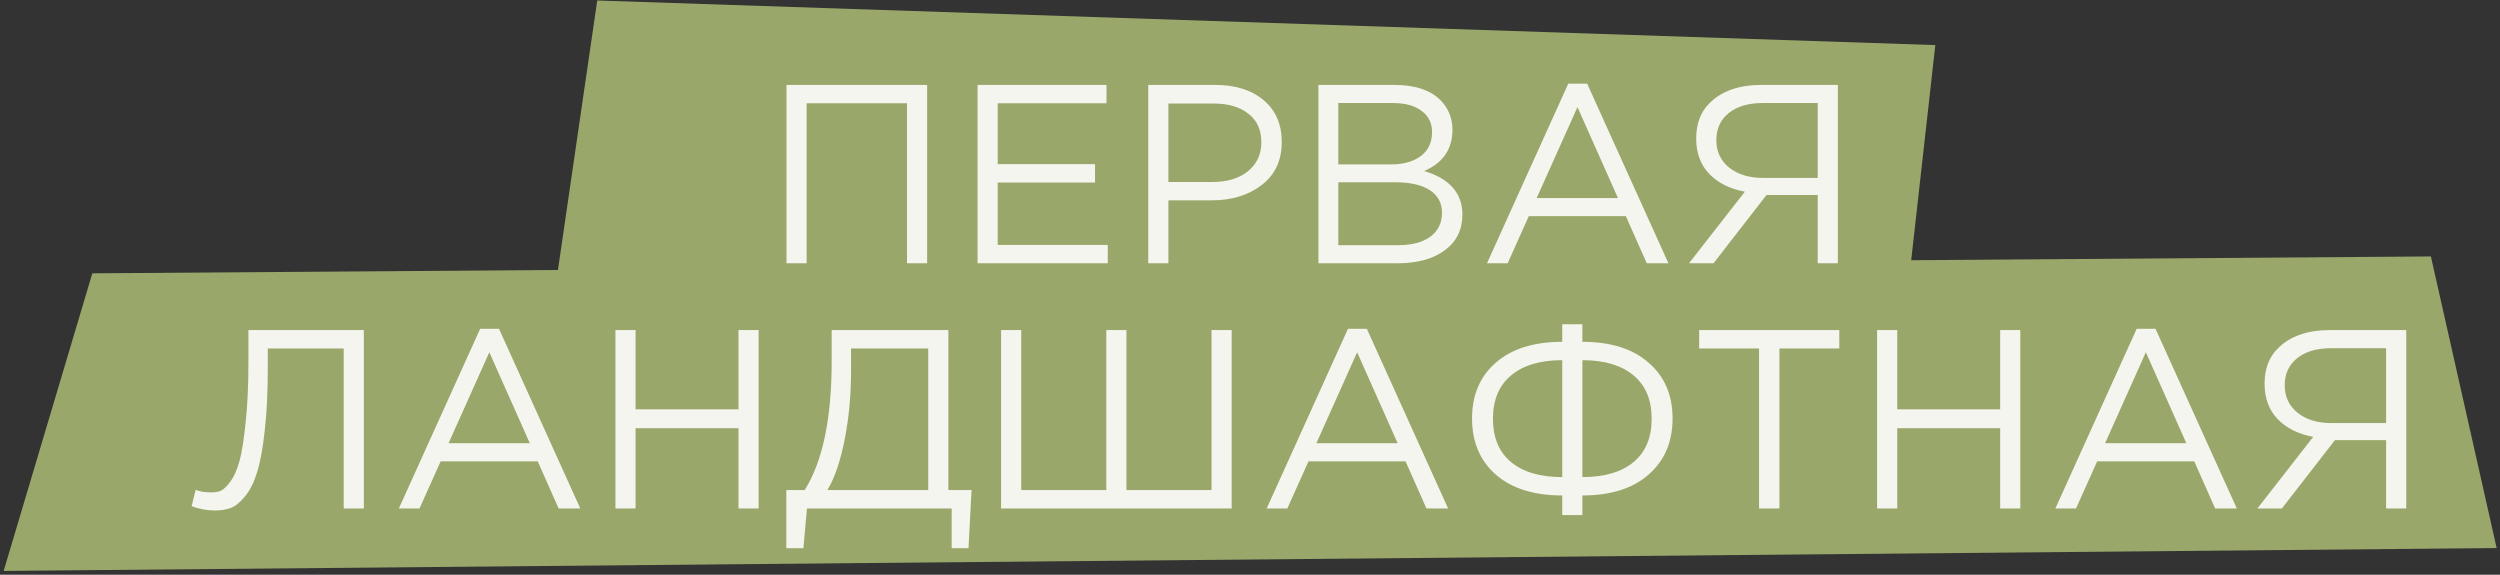
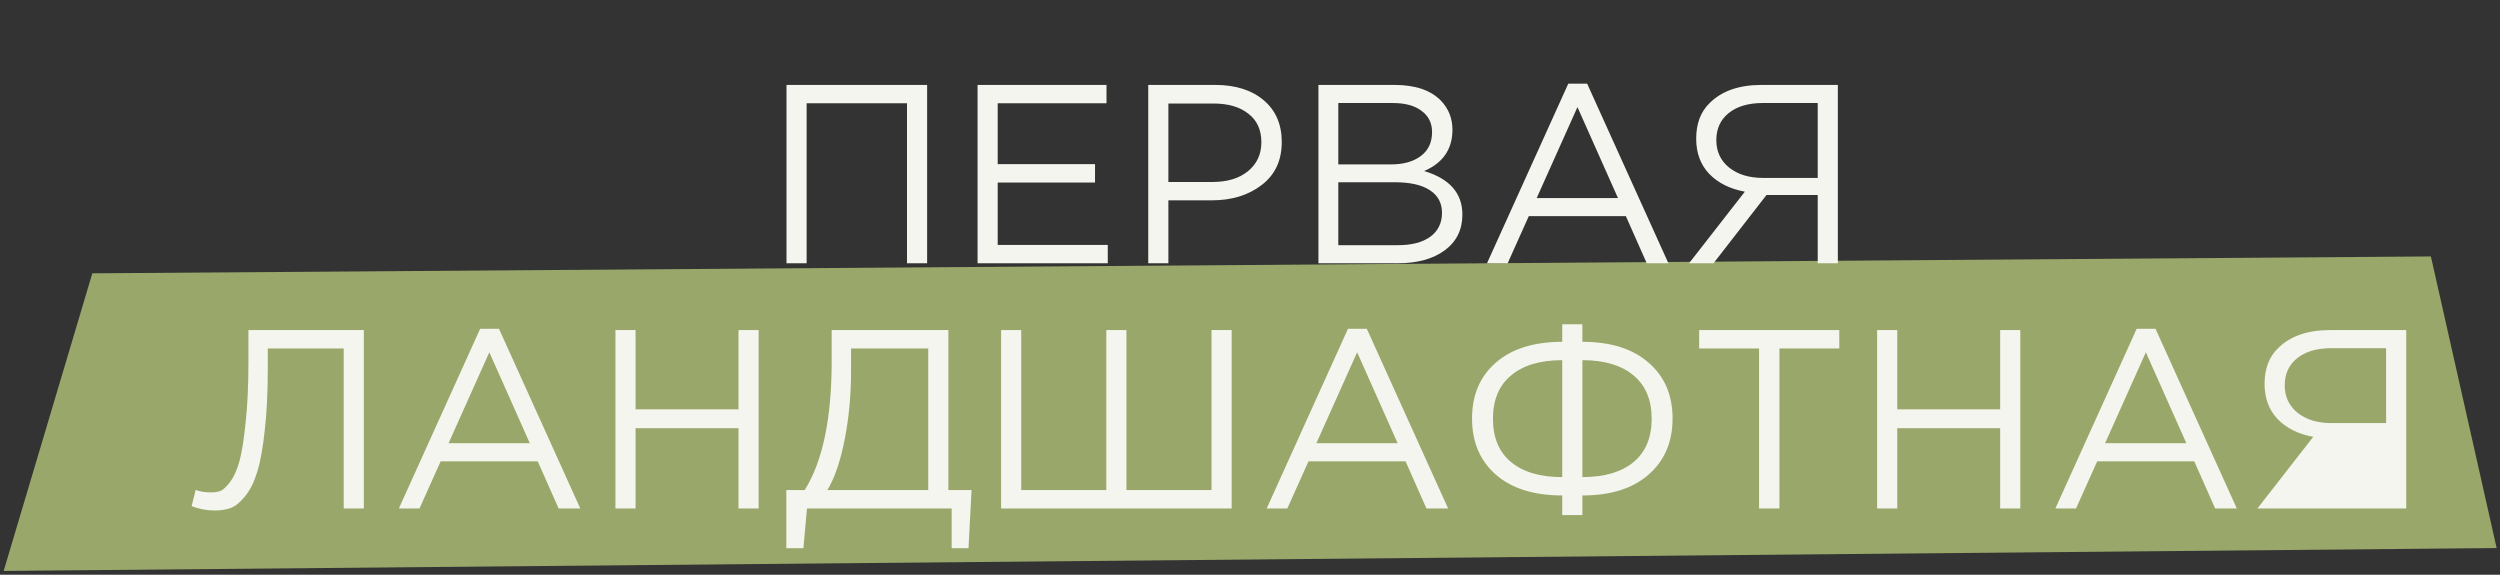
<svg xmlns="http://www.w3.org/2000/svg" width="622" height="143" viewBox="0 0 622 143" fill="none">
  <rect x="0" y="0" width="622" height="143" fill="#333333" stroke="none" />
-   <path d="M481.51 11.216L148.593 0.124L135.57 89.44L474.82 70.878L481.51 11.216Z" fill="#99A86A" />
  <path d="M22.971 68.002L604.806 63.804L621.166 136.357L0.912 142.047L22.971 68.002Z" fill="#99A86A" />
-   <path d="M195.68 65.5V21.128H230.67V65.5H225.662V25.692H200.687V65.5H195.68ZM243.22 65.5V21.128H275.295V25.692H248.228V40.842H272.442V45.406H248.228V60.936H275.612V65.5H243.22ZM285.685 65.5V21.128H302.293C307.364 21.128 311.399 22.396 314.4 24.931C317.4 27.467 318.9 30.932 318.9 35.327C318.9 39.933 317.231 43.504 313.893 46.04C310.597 48.575 306.455 49.843 301.469 49.843H290.693V65.5H285.685ZM290.693 45.279H301.659C305.335 45.279 308.272 44.392 310.47 42.617C312.709 40.8 313.829 38.391 313.829 35.391C313.829 32.306 312.752 29.939 310.597 28.291C308.484 26.601 305.589 25.756 301.912 25.756H290.693V45.279ZM328.026 65.5V21.128H346.916C352.113 21.128 355.98 22.438 358.516 25.058C360.417 27.044 361.368 29.453 361.368 32.285C361.368 37.102 359.023 40.525 354.332 42.553C360.671 44.455 363.84 48.068 363.84 53.392C363.84 57.154 362.382 60.112 359.466 62.267C356.551 64.422 352.642 65.5 347.74 65.5H328.026ZM332.97 60.999H347.866C351.247 60.999 353.909 60.302 355.853 58.907C357.797 57.471 358.769 55.484 358.769 52.949C358.769 50.498 357.755 48.617 355.726 47.307C353.74 45.997 350.825 45.342 346.979 45.342H332.97V60.999ZM332.97 40.905H346.092C349.176 40.905 351.649 40.208 353.508 38.813C355.367 37.419 356.297 35.433 356.297 32.855C356.297 30.615 355.431 28.861 353.698 27.594C352.008 26.284 349.599 25.629 346.472 25.629H332.97V40.905ZM369.968 65.5L390.189 20.811H394.88L415.1 65.5H409.712L404.515 53.773H380.364L375.103 65.5H369.968ZM382.329 49.272H402.55L392.471 26.643L382.329 49.272ZM420.237 65.5L434.119 47.688C430.443 47.011 427.506 45.554 425.308 43.314C423.111 41.032 422.012 38.095 422.012 34.503C422.012 30.742 423.132 27.784 425.372 25.629C428.372 22.628 432.682 21.128 438.303 21.128H457.256V65.5H452.248V48.512H439.507L426.322 65.5H420.237ZM438.62 44.265H452.248V25.629H438.62C434.985 25.629 432.133 26.474 430.062 28.164C428.034 29.812 427.02 32.052 427.02 34.883C427.02 37.715 428.097 39.997 430.252 41.729C432.408 43.42 435.197 44.265 438.62 44.265ZM53.441 127.007C51.455 127.007 49.532 126.647 47.672 125.929L48.687 121.872C49.616 122.295 50.926 122.506 52.617 122.506C53.462 122.506 54.222 122.379 54.899 122.126C55.575 121.83 56.378 121.069 57.307 119.844C58.237 118.576 58.998 116.865 59.589 114.709C60.181 112.512 60.688 109.322 61.111 105.138C61.575 100.912 61.808 95.926 61.808 90.178V82.128H90.522V126.5H85.515V86.692H66.625V91.51C66.625 97.51 66.372 102.708 65.865 107.103C65.4 111.498 64.766 114.963 63.963 117.499C63.202 119.992 62.209 121.978 60.984 123.457C59.801 124.936 58.617 125.908 57.434 126.373C56.293 126.795 54.962 127.007 53.441 127.007ZM99.24 126.5L119.461 81.811H124.152L144.372 126.5H138.984L133.786 114.773H109.636L104.375 126.5H99.24ZM111.601 110.272H131.821L121.743 87.643L111.601 110.272ZM153.122 126.5V82.128H158.13V101.842H183.738V82.128H188.746V126.5H183.738V106.532H158.13V126.5H153.122ZM195.64 136.388V121.936H200.204C204.684 114.794 206.923 104.103 206.923 89.862V82.128H235.955V121.936H241.723L240.963 136.388H236.779V126.5H200.775L199.887 136.388H195.64ZM205.846 121.936H230.947V86.692H211.741V92.46C211.741 98.292 211.213 103.912 210.156 109.322C209.1 114.731 207.663 118.935 205.846 121.936ZM249.07 126.5V82.128H254.078V121.936H275.249V82.128H280.257V121.936H301.428V82.128H306.436V126.5H249.07ZM315.154 126.5L335.375 81.811H340.066L360.286 126.5H354.898L349.7 114.773H325.55L320.289 126.5H315.154ZM327.515 110.272H347.735L337.657 87.643L327.515 110.272ZM388.686 128.148V123.267C381.629 123.267 376.114 121.534 372.142 118.069C368.212 114.604 366.247 109.955 366.247 104.124C366.247 98.292 368.212 93.665 372.142 90.242C376.114 86.777 381.629 85.044 388.686 85.044V80.67H393.694V85.044C400.751 85.044 406.245 86.777 410.175 90.242C414.147 93.665 416.133 98.292 416.133 104.124C416.133 109.955 414.147 114.604 410.175 118.069C406.245 121.534 400.751 123.267 393.694 123.267V128.148H388.686ZM388.686 118.703V89.608C383.193 89.608 378.946 90.876 375.945 93.411C372.945 95.904 371.445 99.496 371.445 104.187C371.445 108.878 372.945 112.47 375.945 114.963C378.946 117.456 383.193 118.703 388.686 118.703ZM393.694 118.703C399.188 118.703 403.435 117.456 406.435 114.963C409.435 112.47 410.935 108.878 410.935 104.187C410.935 99.496 409.435 95.904 406.435 93.411C403.435 90.876 399.188 89.608 393.694 89.608V118.703ZM437.651 126.5V86.692H422.755V82.128H457.618V86.692H442.722V126.5H437.651ZM467.027 126.5V82.128H472.035V101.842H497.643V82.128H502.651V126.5H497.643V106.532H472.035V126.5H467.027ZM511.383 126.5L531.604 81.811H536.295L556.515 126.5H551.127L545.93 114.773H521.779L516.518 126.5H511.383ZM523.744 110.272H543.965L533.886 87.643L523.744 110.272ZM561.652 126.5L575.534 108.688C571.858 108.012 568.921 106.554 566.723 104.314C564.526 102.032 563.427 99.095 563.427 95.503C563.427 91.742 564.547 88.784 566.787 86.629C569.787 83.628 574.097 82.128 579.718 82.128H598.671V126.5H593.663V109.512H580.922L567.737 126.5H561.652ZM580.035 105.265H593.663V86.629H580.035C576.4 86.629 573.548 87.474 571.477 89.164C569.449 90.812 568.435 93.052 568.435 95.883C568.435 98.715 569.512 100.997 571.668 102.729C573.823 104.42 576.612 105.265 580.035 105.265Z" fill="#F5F5EF" />
+   <path d="M195.68 65.5V21.128H230.67V65.5H225.662V25.692H200.687V65.5H195.68ZM243.22 65.5V21.128H275.295V25.692H248.228V40.842H272.442V45.406H248.228V60.936H275.612V65.5H243.22ZM285.685 65.5V21.128H302.293C307.364 21.128 311.399 22.396 314.4 24.931C317.4 27.467 318.9 30.932 318.9 35.327C318.9 39.933 317.231 43.504 313.893 46.04C310.597 48.575 306.455 49.843 301.469 49.843H290.693V65.5H285.685ZM290.693 45.279H301.659C305.335 45.279 308.272 44.392 310.47 42.617C312.709 40.8 313.829 38.391 313.829 35.391C313.829 32.306 312.752 29.939 310.597 28.291C308.484 26.601 305.589 25.756 301.912 25.756H290.693V45.279ZM328.026 65.5V21.128H346.916C352.113 21.128 355.98 22.438 358.516 25.058C360.417 27.044 361.368 29.453 361.368 32.285C361.368 37.102 359.023 40.525 354.332 42.553C360.671 44.455 363.84 48.068 363.84 53.392C363.84 57.154 362.382 60.112 359.466 62.267C356.551 64.422 352.642 65.5 347.74 65.5H328.026ZM332.97 60.999H347.866C351.247 60.999 353.909 60.302 355.853 58.907C357.797 57.471 358.769 55.484 358.769 52.949C358.769 50.498 357.755 48.617 355.726 47.307C353.74 45.997 350.825 45.342 346.979 45.342H332.97V60.999ZM332.97 40.905H346.092C349.176 40.905 351.649 40.208 353.508 38.813C355.367 37.419 356.297 35.433 356.297 32.855C356.297 30.615 355.431 28.861 353.698 27.594C352.008 26.284 349.599 25.629 346.472 25.629H332.97V40.905ZM369.968 65.5L390.189 20.811H394.88L415.1 65.5H409.712L404.515 53.773H380.364L375.103 65.5H369.968ZM382.329 49.272H402.55L392.471 26.643L382.329 49.272ZM420.237 65.5L434.119 47.688C430.443 47.011 427.506 45.554 425.308 43.314C423.111 41.032 422.012 38.095 422.012 34.503C422.012 30.742 423.132 27.784 425.372 25.629C428.372 22.628 432.682 21.128 438.303 21.128H457.256V65.5H452.248V48.512H439.507L426.322 65.5H420.237ZM438.62 44.265H452.248V25.629H438.62C434.985 25.629 432.133 26.474 430.062 28.164C428.034 29.812 427.02 32.052 427.02 34.883C427.02 37.715 428.097 39.997 430.252 41.729C432.408 43.42 435.197 44.265 438.62 44.265ZM53.441 127.007C51.455 127.007 49.532 126.647 47.672 125.929L48.687 121.872C49.616 122.295 50.926 122.506 52.617 122.506C53.462 122.506 54.222 122.379 54.899 122.126C55.575 121.83 56.378 121.069 57.307 119.844C58.237 118.576 58.998 116.865 59.589 114.709C60.181 112.512 60.688 109.322 61.111 105.138C61.575 100.912 61.808 95.926 61.808 90.178V82.128H90.522V126.5H85.515V86.692H66.625V91.51C66.625 97.51 66.372 102.708 65.865 107.103C65.4 111.498 64.766 114.963 63.963 117.499C63.202 119.992 62.209 121.978 60.984 123.457C59.801 124.936 58.617 125.908 57.434 126.373C56.293 126.795 54.962 127.007 53.441 127.007ZM99.24 126.5L119.461 81.811H124.152L144.372 126.5H138.984L133.786 114.773H109.636L104.375 126.5H99.24ZM111.601 110.272H131.821L121.743 87.643L111.601 110.272ZM153.122 126.5V82.128H158.13V101.842H183.738V82.128H188.746V126.5H183.738V106.532H158.13V126.5H153.122ZM195.64 136.388V121.936H200.204C204.684 114.794 206.923 104.103 206.923 89.862V82.128H235.955V121.936H241.723L240.963 136.388H236.779V126.5H200.775L199.887 136.388H195.64ZM205.846 121.936H230.947V86.692H211.741V92.46C211.741 98.292 211.213 103.912 210.156 109.322C209.1 114.731 207.663 118.935 205.846 121.936ZM249.07 126.5V82.128H254.078V121.936H275.249V82.128H280.257V121.936H301.428V82.128H306.436V126.5H249.07ZM315.154 126.5L335.375 81.811H340.066L360.286 126.5H354.898L349.7 114.773H325.55L320.289 126.5H315.154ZM327.515 110.272H347.735L337.657 87.643L327.515 110.272ZM388.686 128.148V123.267C381.629 123.267 376.114 121.534 372.142 118.069C368.212 114.604 366.247 109.955 366.247 104.124C366.247 98.292 368.212 93.665 372.142 90.242C376.114 86.777 381.629 85.044 388.686 85.044V80.67H393.694V85.044C400.751 85.044 406.245 86.777 410.175 90.242C414.147 93.665 416.133 98.292 416.133 104.124C416.133 109.955 414.147 114.604 410.175 118.069C406.245 121.534 400.751 123.267 393.694 123.267V128.148H388.686ZM388.686 118.703V89.608C383.193 89.608 378.946 90.876 375.945 93.411C372.945 95.904 371.445 99.496 371.445 104.187C371.445 108.878 372.945 112.47 375.945 114.963C378.946 117.456 383.193 118.703 388.686 118.703ZM393.694 118.703C399.188 118.703 403.435 117.456 406.435 114.963C409.435 112.47 410.935 108.878 410.935 104.187C410.935 99.496 409.435 95.904 406.435 93.411C403.435 90.876 399.188 89.608 393.694 89.608V118.703ZM437.651 126.5V86.692H422.755V82.128H457.618V86.692H442.722V126.5H437.651ZM467.027 126.5V82.128H472.035V101.842H497.643V82.128H502.651V126.5H497.643V106.532H472.035V126.5H467.027ZM511.383 126.5L531.604 81.811H536.295L556.515 126.5H551.127L545.93 114.773H521.779L516.518 126.5H511.383ZM523.744 110.272H543.965L533.886 87.643L523.744 110.272ZM561.652 126.5L575.534 108.688C571.858 108.012 568.921 106.554 566.723 104.314C564.526 102.032 563.427 99.095 563.427 95.503C563.427 91.742 564.547 88.784 566.787 86.629C569.787 83.628 574.097 82.128 579.718 82.128H598.671V126.5H593.663H580.922L567.737 126.5H561.652ZM580.035 105.265H593.663V86.629H580.035C576.4 86.629 573.548 87.474 571.477 89.164C569.449 90.812 568.435 93.052 568.435 95.883C568.435 98.715 569.512 100.997 571.668 102.729C573.823 104.42 576.612 105.265 580.035 105.265Z" fill="#F5F5EF" />
</svg>